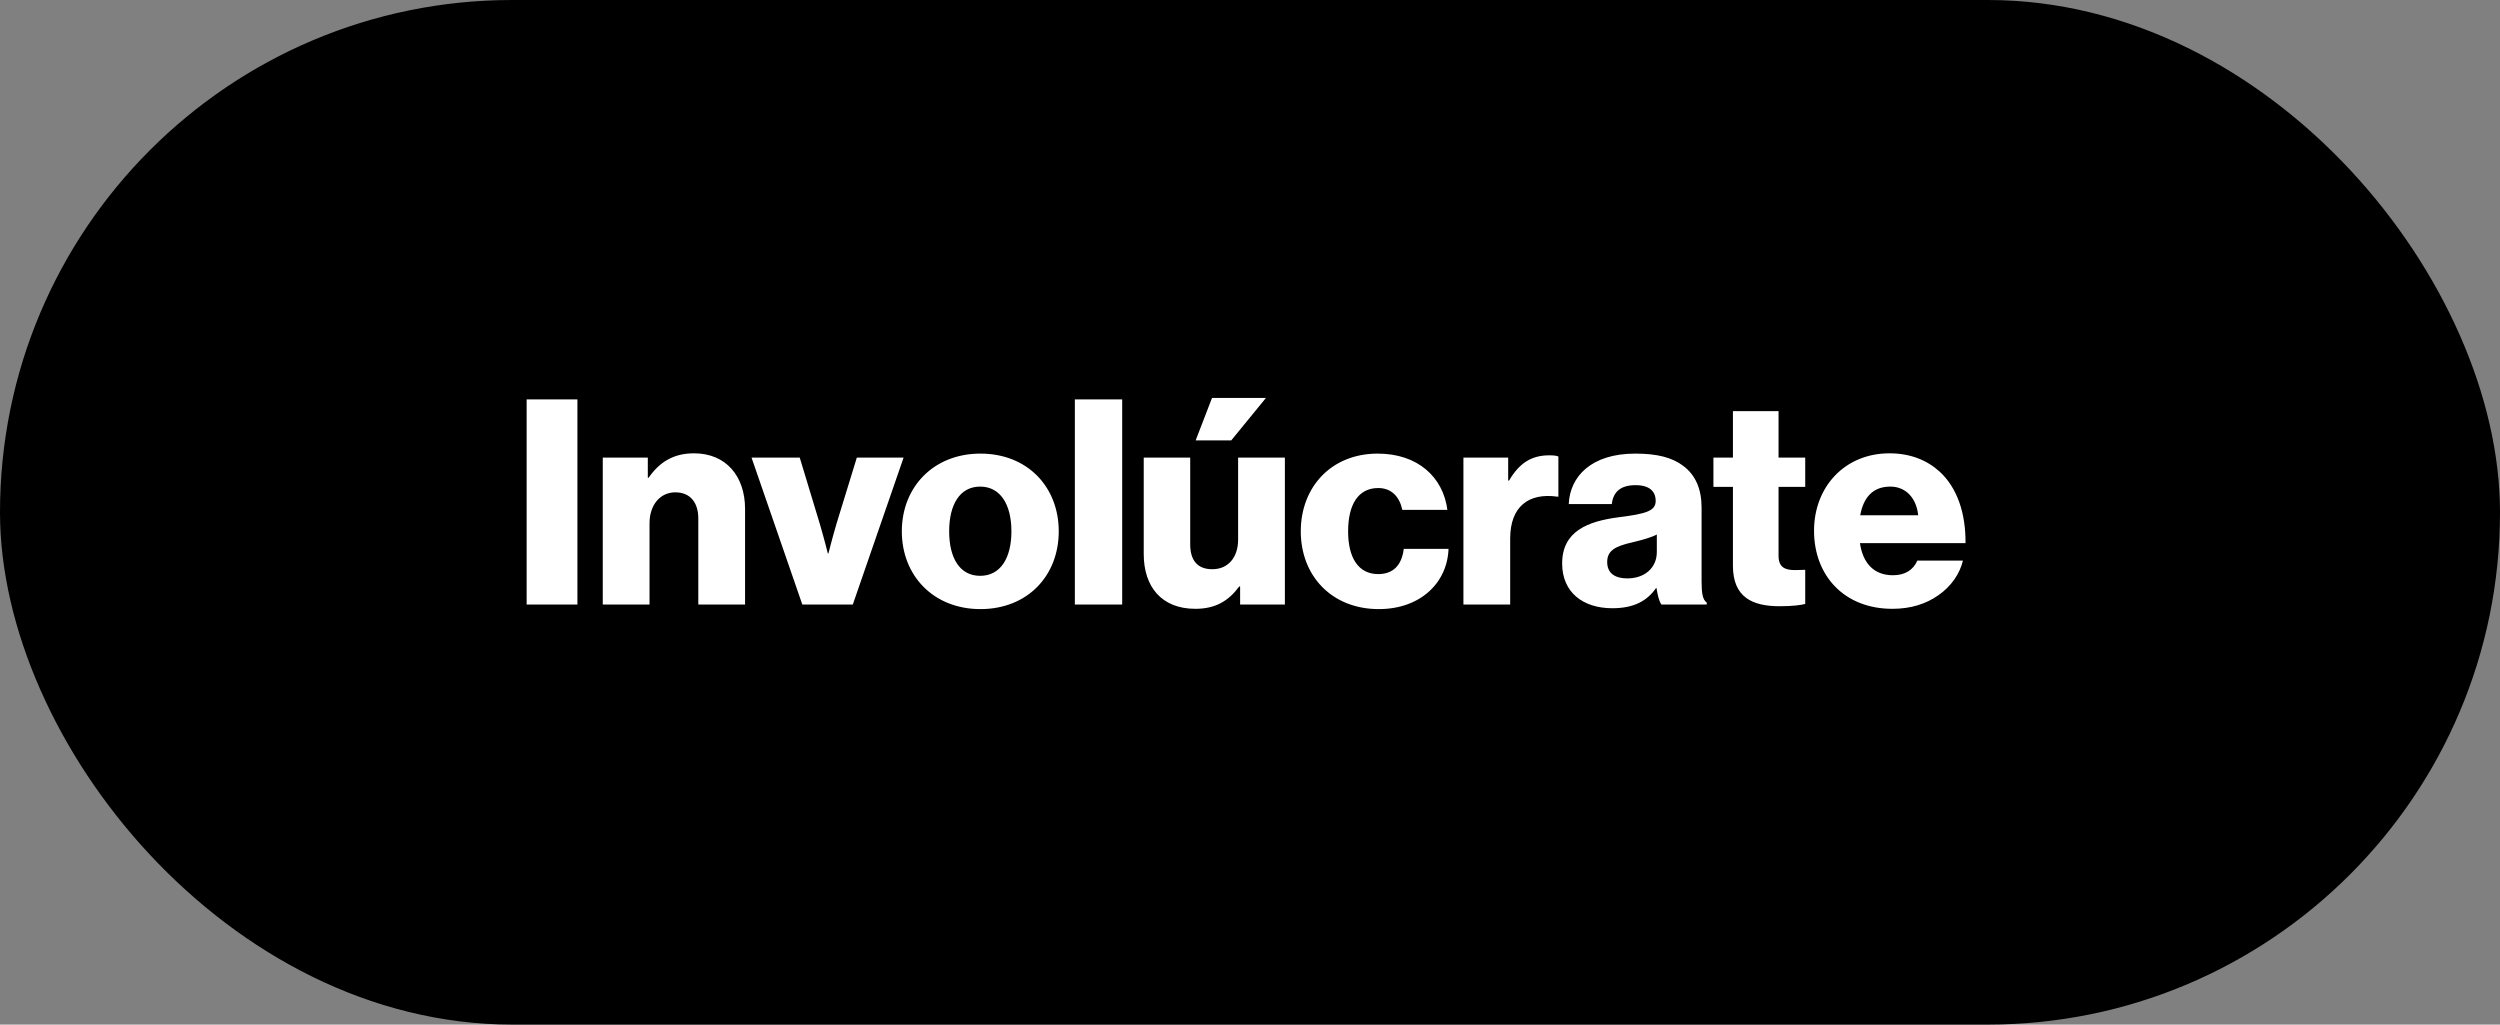
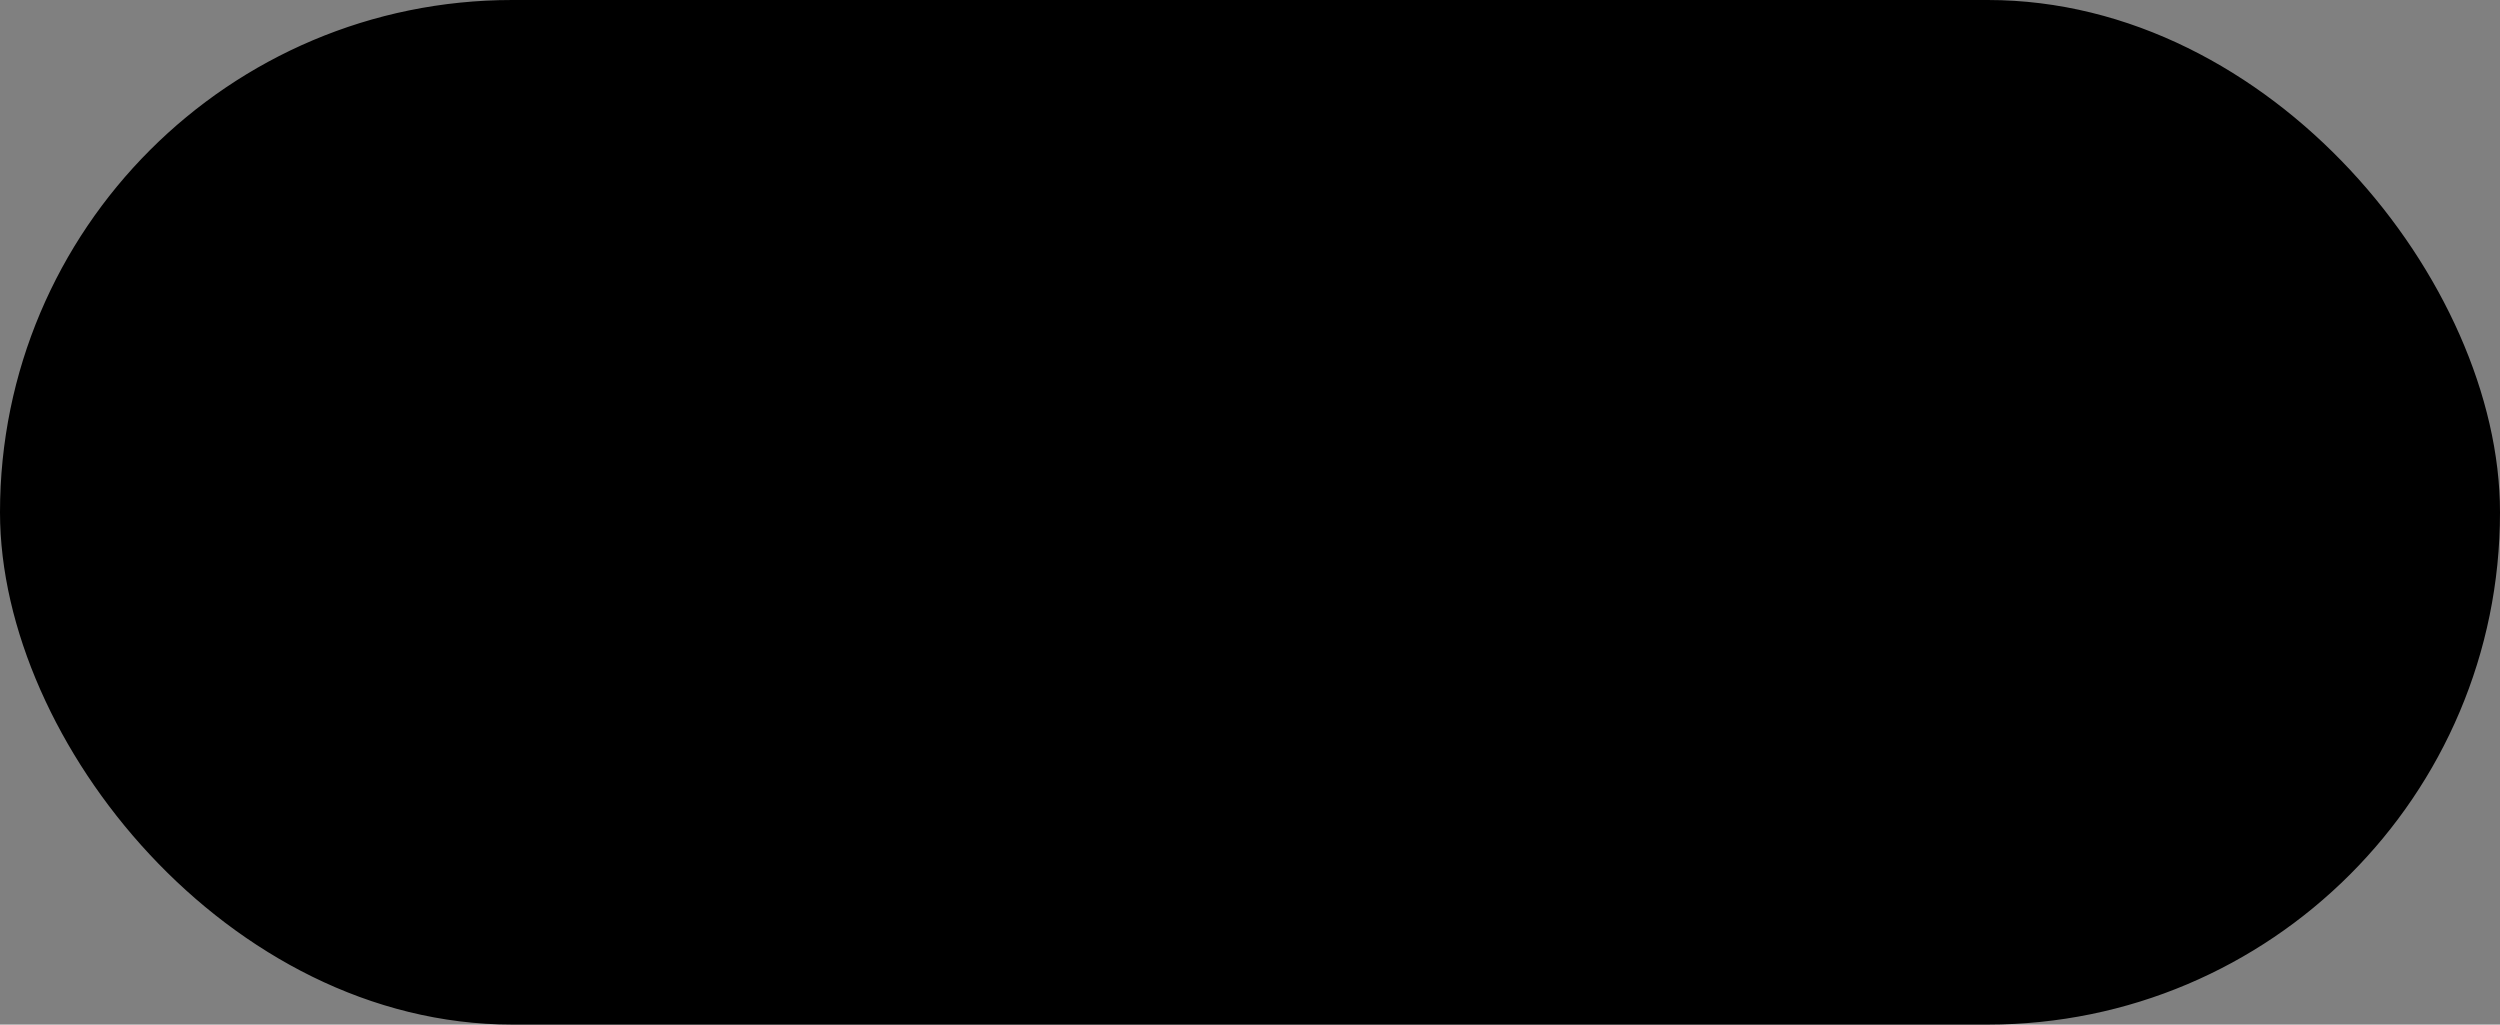
<svg xmlns="http://www.w3.org/2000/svg" width="122" height="50" viewBox="0 0 122 50" fill="none">
  <rect x="0" y="0" width="122" height="50" fill="#808080" stroke="none" />
  <rect x="0.5" y="0.5" width="121" height="49" rx="24.5" fill="black" />
  <rect x="0.5" y="0.5" width="121" height="49" rx="24.5" stroke="black" />
-   <path d="M25.7 29.5V19.49H28.178V29.5H25.7ZM29.415 29.5V22.332H31.613V23.312H31.655C32.187 22.542 32.873 22.122 33.867 22.122C35.435 22.122 36.359 23.242 36.359 24.838V29.5H34.077V25.3C34.077 24.544 33.699 24.026 32.957 24.026C32.201 24.026 31.697 24.656 31.697 25.538V29.5H29.415ZM39.153 29.5L36.675 22.332H39.027L40.007 25.566C40.217 26.28 40.399 27.008 40.399 27.008H40.427C40.427 27.008 40.609 26.28 40.819 25.566L41.813 22.332H44.095L41.617 29.5H39.153ZM47.831 28.1C48.825 28.1 49.357 27.232 49.357 25.93C49.357 24.628 48.825 23.746 47.831 23.746C46.837 23.746 46.319 24.628 46.319 25.93C46.319 27.232 46.837 28.1 47.831 28.1ZM47.845 29.724C45.549 29.724 44.009 28.086 44.009 25.93C44.009 23.774 45.549 22.136 47.845 22.136C50.155 22.136 51.667 23.774 51.667 25.93C51.667 28.086 50.155 29.724 47.845 29.724ZM52.453 29.5V19.49H54.763V29.5H52.453ZM58.348 21.492L59.146 19.42H61.778L60.084 21.492H58.348ZM58.334 29.71C56.682 29.71 55.814 28.632 55.814 27.036V22.332H58.082V26.56C58.082 27.344 58.432 27.778 59.16 27.778C59.944 27.778 60.42 27.19 60.42 26.336V22.332H62.702V29.5H60.518V28.618H60.476C59.958 29.318 59.328 29.71 58.334 29.71ZM67.286 29.724C64.976 29.724 63.478 28.086 63.478 25.93C63.478 23.774 64.962 22.136 67.23 22.136C69.176 22.136 70.422 23.27 70.632 24.88H68.434C68.294 24.236 67.902 23.816 67.258 23.816C66.278 23.816 65.788 24.628 65.788 25.93C65.788 27.204 66.278 28.016 67.258 28.016C67.972 28.016 68.406 27.596 68.504 26.784H70.688C70.632 28.436 69.316 29.724 67.286 29.724ZM71.415 29.5V22.332H73.599V23.452H73.641C74.145 22.598 74.733 22.22 75.601 22.22C75.811 22.22 75.951 22.234 76.049 22.276V24.236H75.993C74.593 24.04 73.697 24.726 73.697 26.28V29.5H71.415ZM78.683 29.682C77.255 29.682 76.233 28.912 76.233 27.498C76.233 25.916 77.493 25.44 78.977 25.244C80.321 25.076 80.797 24.936 80.797 24.446C80.797 23.984 80.503 23.676 79.817 23.676C79.089 23.676 78.725 23.998 78.655 24.6H76.555C76.611 23.27 77.633 22.136 79.803 22.136C80.881 22.136 81.609 22.332 82.127 22.724C82.743 23.172 83.037 23.872 83.037 24.768V28.38C83.037 28.954 83.093 29.276 83.289 29.402V29.5H81.077C80.965 29.346 80.895 29.066 80.839 28.702H80.811C80.391 29.304 79.761 29.682 78.683 29.682ZM79.411 28.226C80.265 28.226 80.853 27.708 80.853 26.938V26.084C80.559 26.238 80.139 26.35 79.677 26.462C78.795 26.658 78.431 26.882 78.431 27.428C78.431 28.002 78.851 28.226 79.411 28.226ZM86.849 29.584C85.519 29.584 84.567 29.15 84.567 27.61V23.76H83.615V22.332H84.567V20.064H86.793V22.332H88.095V23.76H86.793V27.12C86.793 27.68 87.101 27.82 87.591 27.82C87.787 27.82 88.011 27.806 88.095 27.806V29.472C87.899 29.528 87.465 29.584 86.849 29.584ZM92.347 29.71C89.981 29.71 88.525 28.072 88.525 25.902C88.525 23.76 90.023 22.122 92.207 22.122C93.229 22.122 94.041 22.458 94.657 23.018C95.511 23.802 95.931 25.048 95.917 26.504H90.765C90.905 27.47 91.437 28.072 92.375 28.072C92.977 28.072 93.369 27.806 93.565 27.358H95.791C95.637 28.002 95.217 28.618 94.587 29.052C93.985 29.472 93.257 29.71 92.347 29.71ZM90.779 25.146H93.607C93.523 24.292 92.991 23.746 92.249 23.746C91.381 23.746 90.933 24.292 90.779 25.146Z" fill="white" />
</svg>